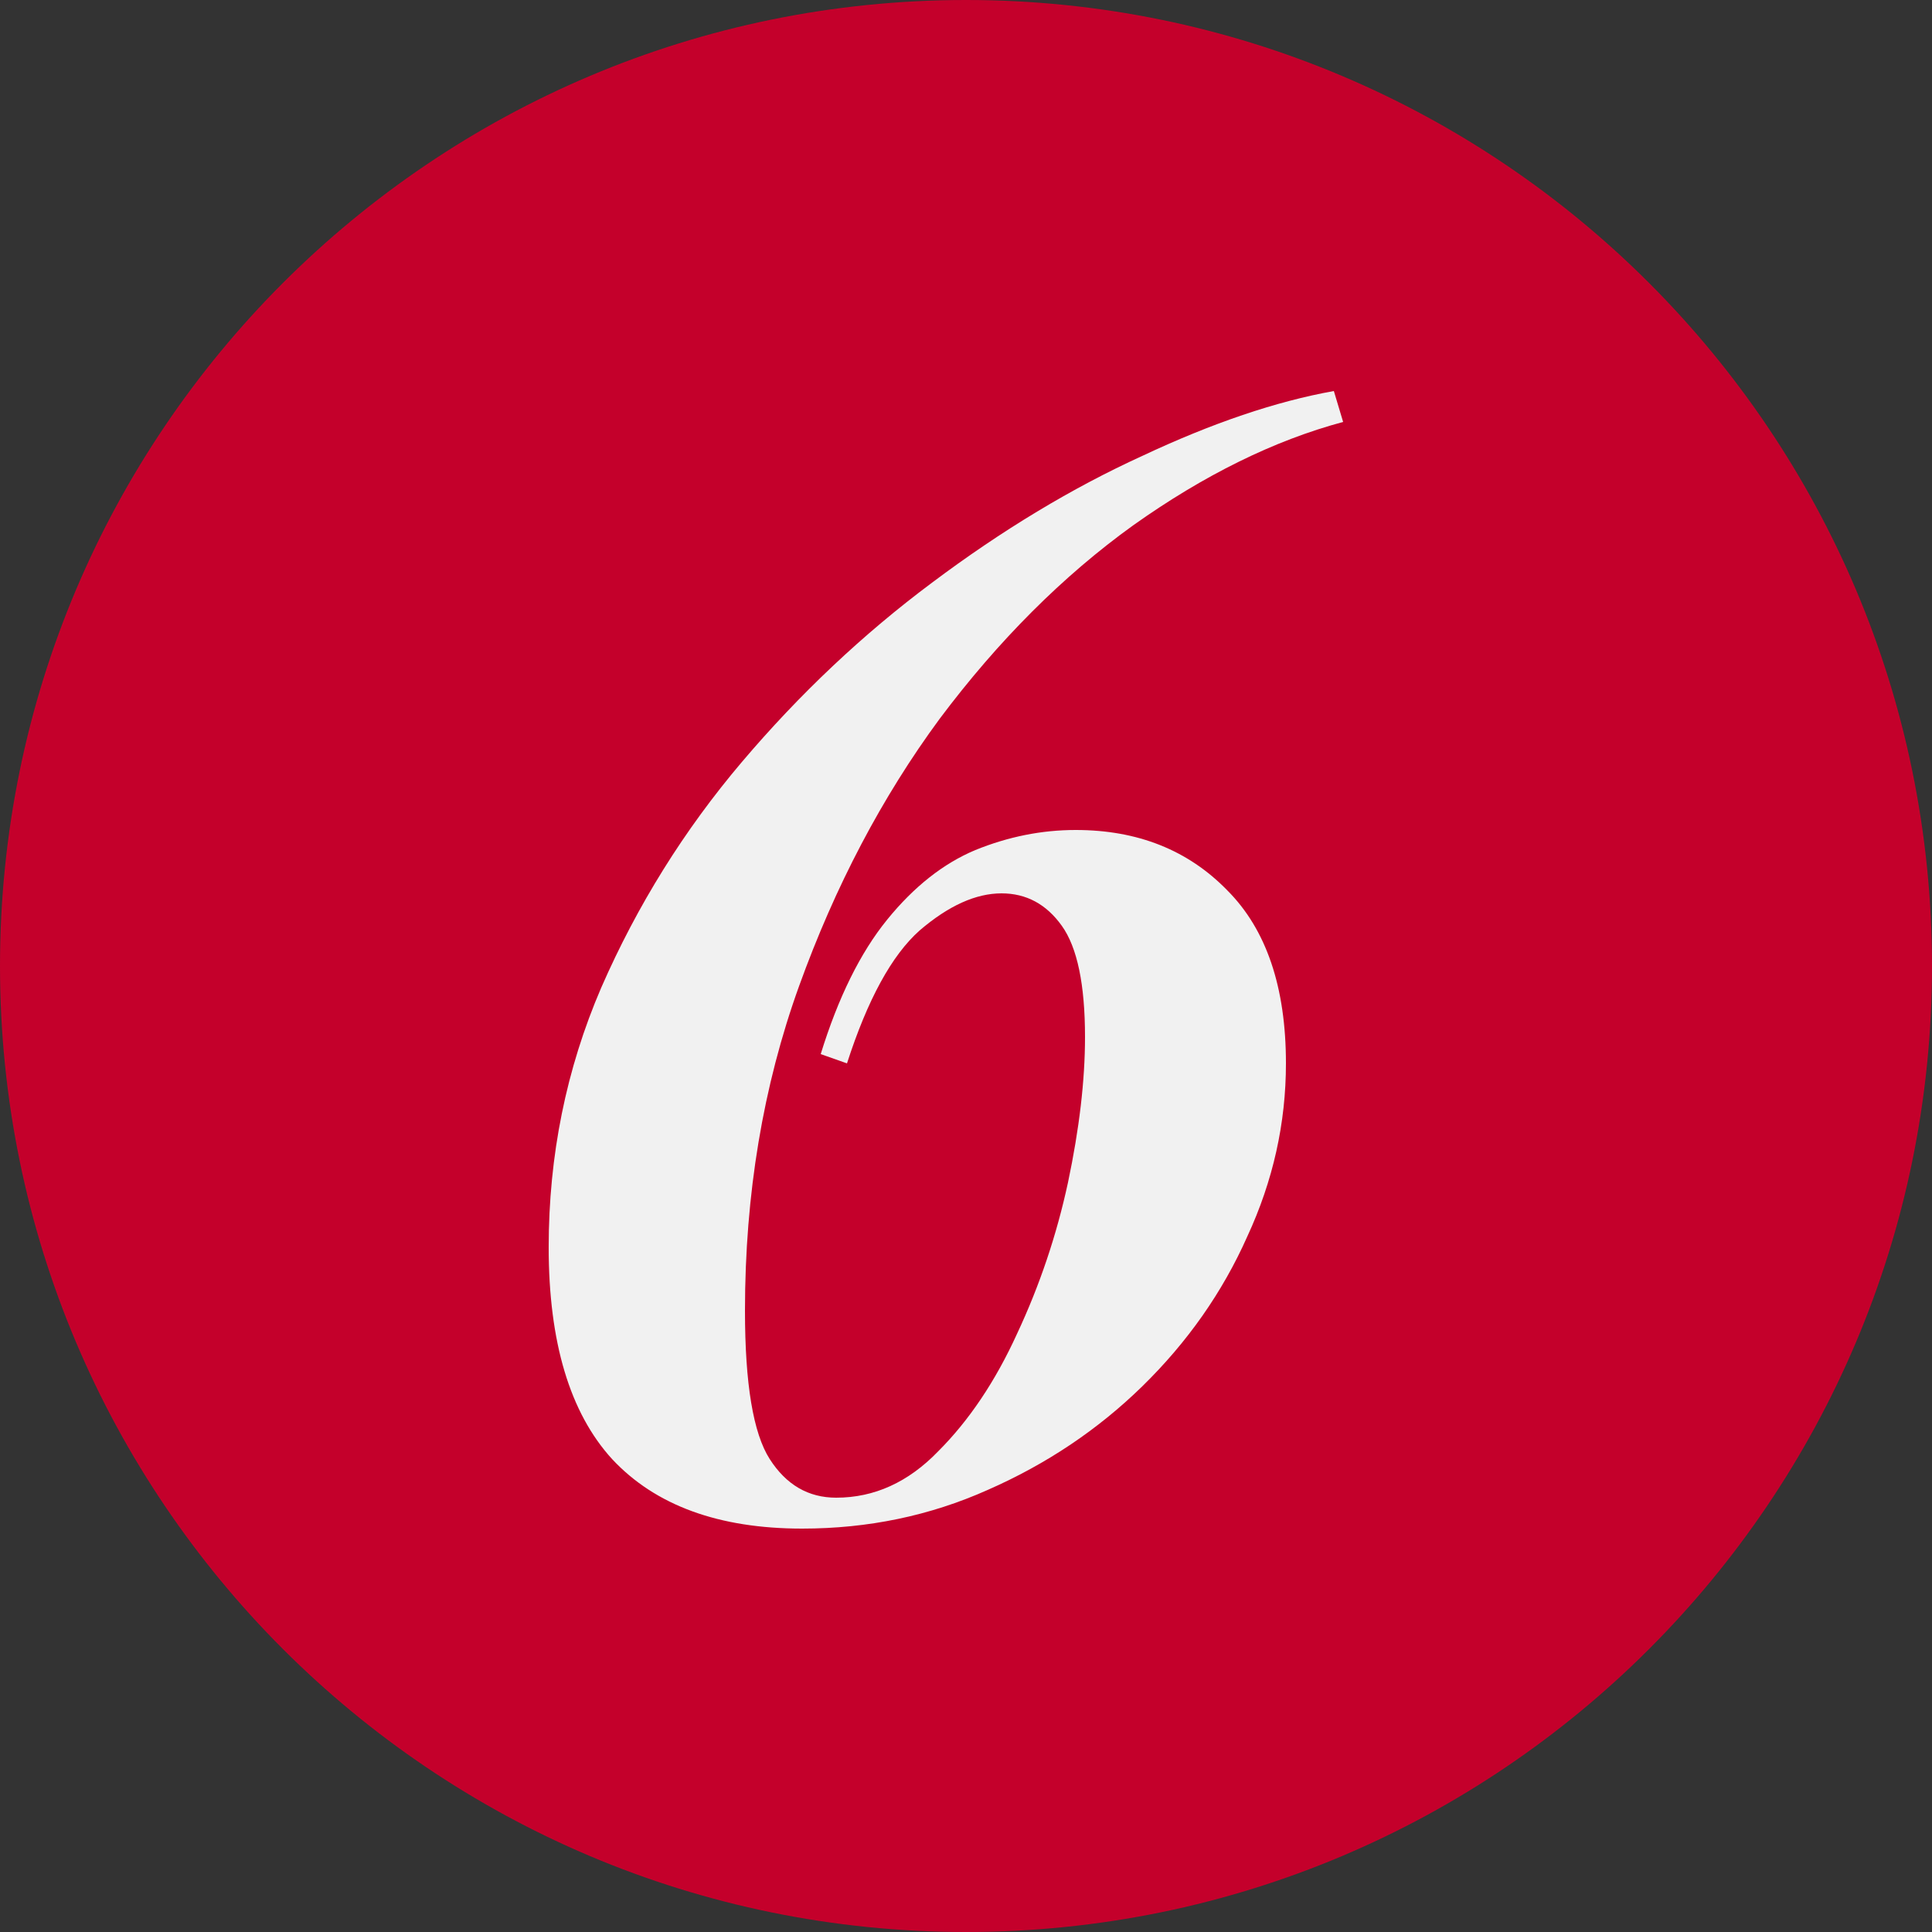
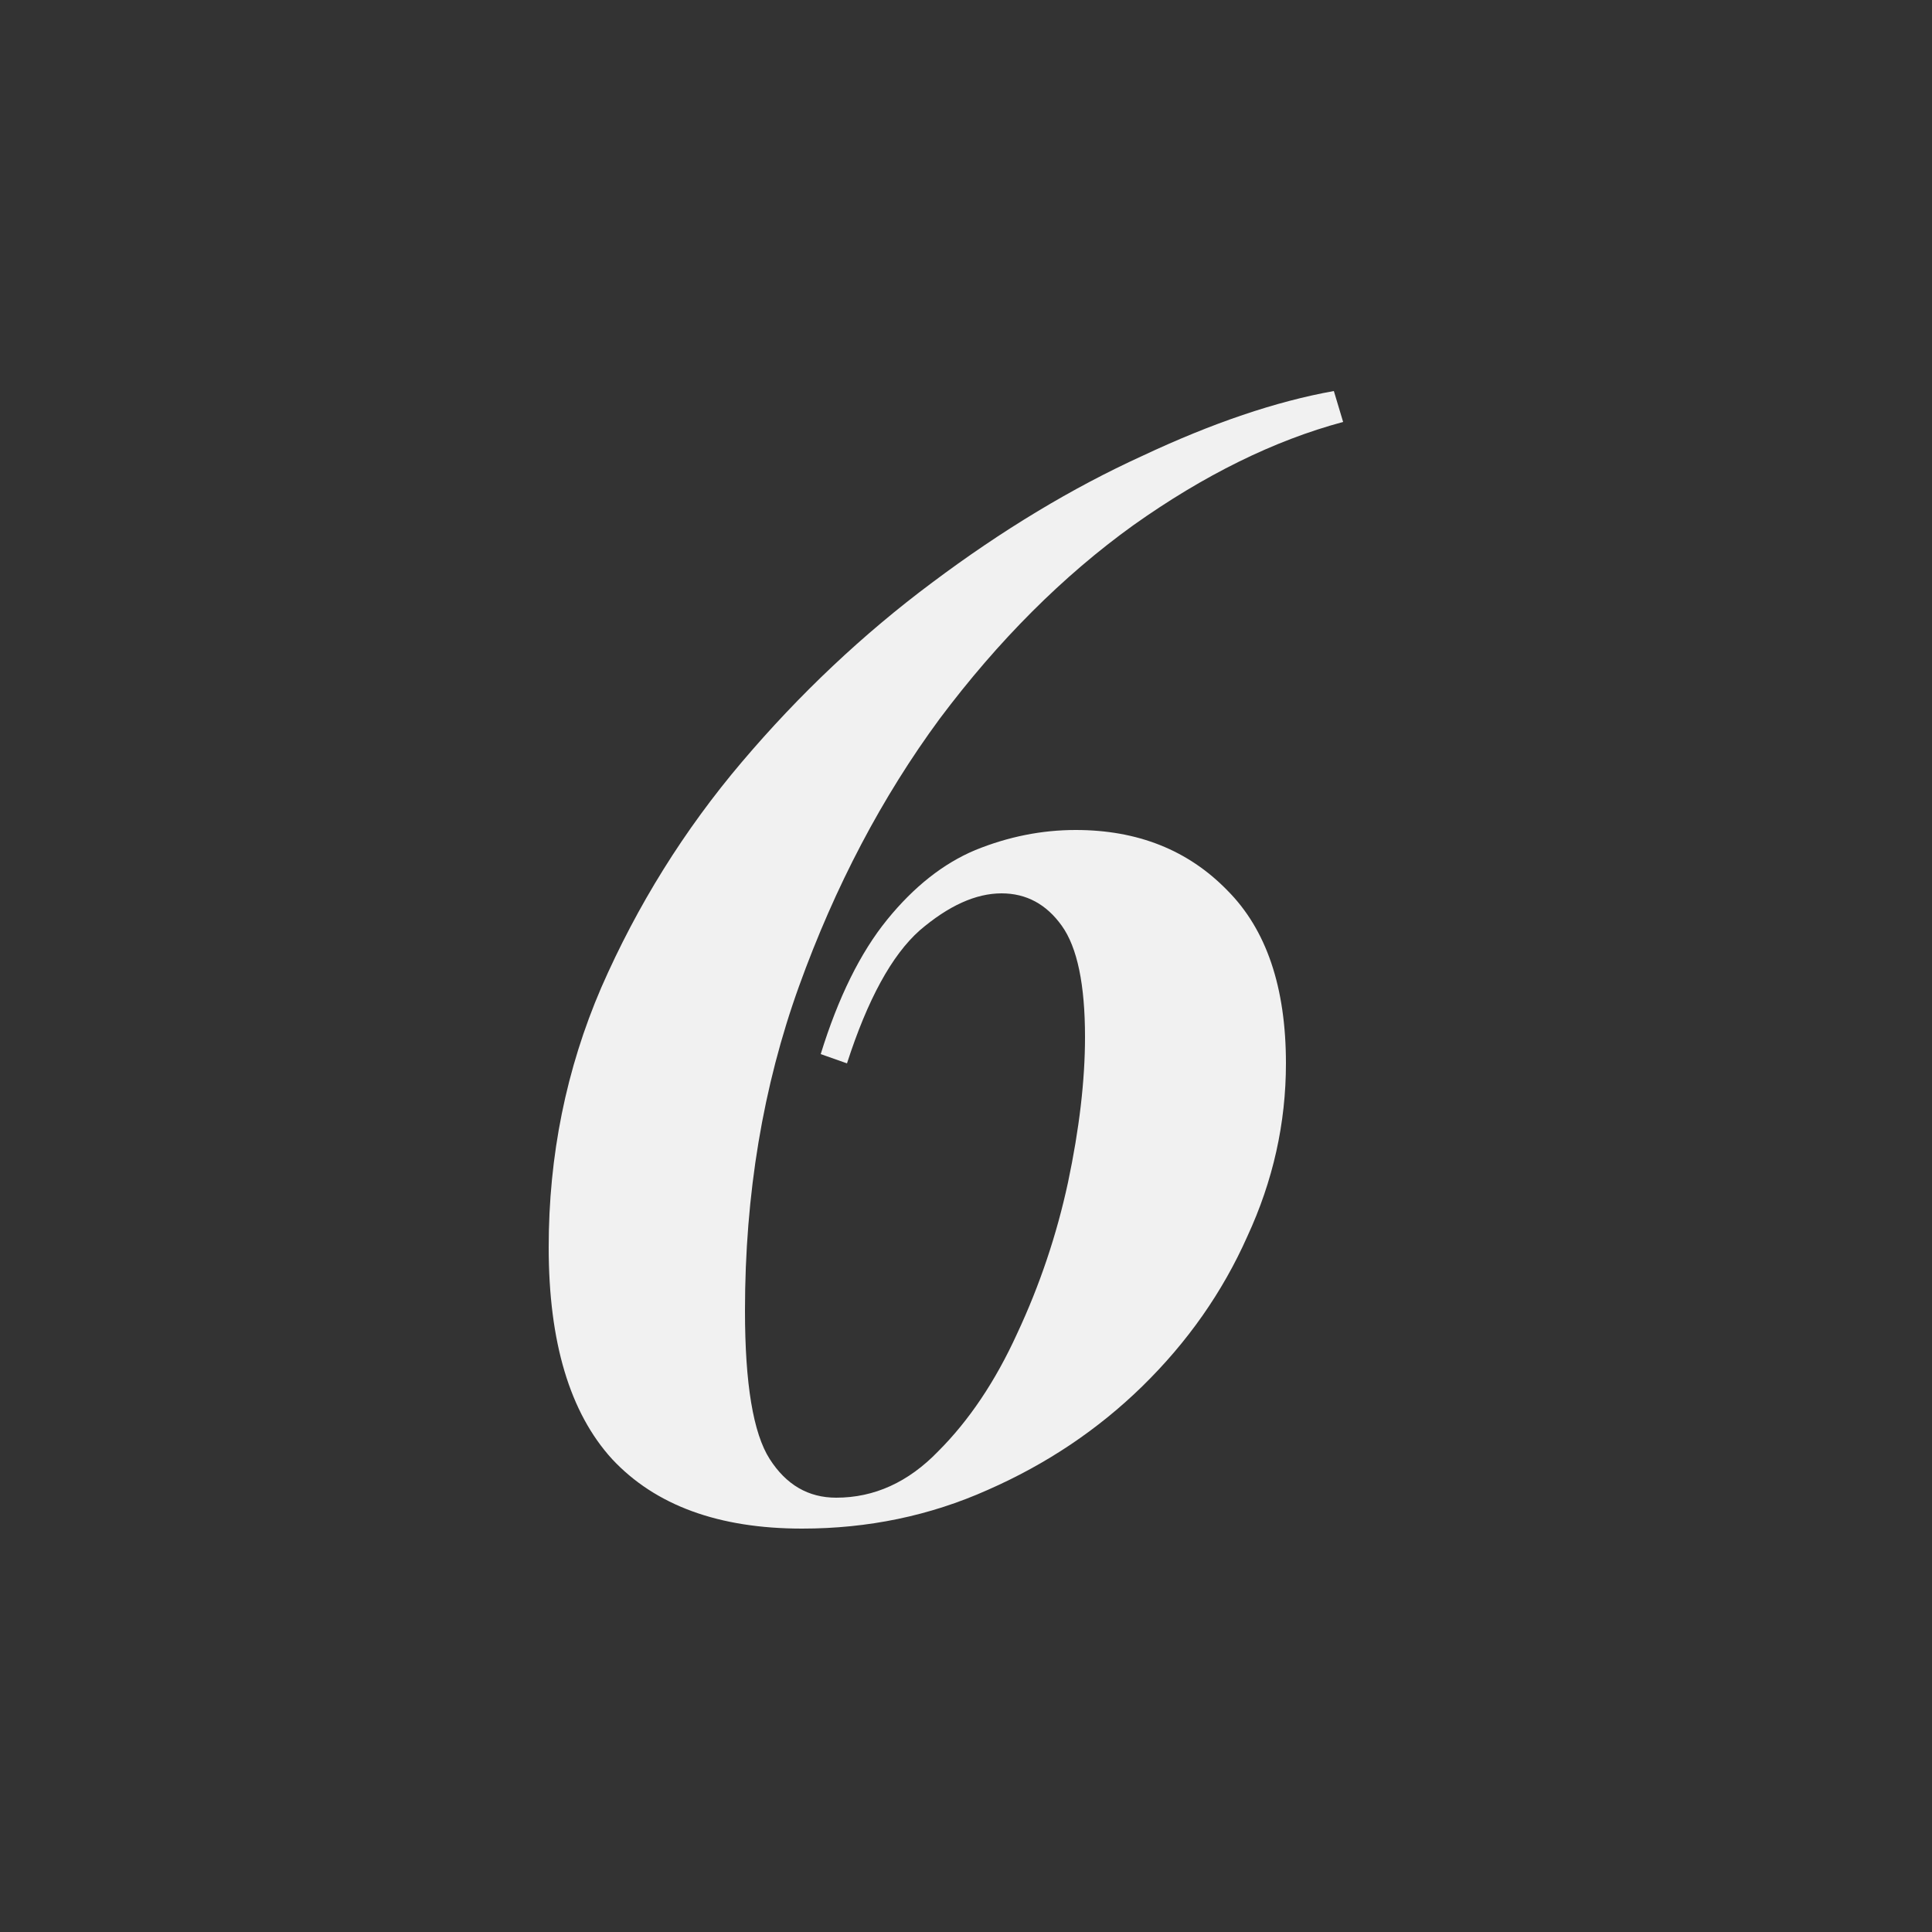
<svg xmlns="http://www.w3.org/2000/svg" width="50" height="50" viewBox="0 0 50 50" fill="none">
  <rect x="0" y="0" width="50" height="50" fill="#333333" stroke="none" />
-   <path d="M50 25C50 38.807 38.807 50 25 50C11.193 50 0 38.807 0 25C0 11.193 11.193 0 25 0C38.807 0 50 11.193 50 25Z" fill="#C4002B" />
  <path d="M34.52 10.12L34.76 10.92C32.973 11.4 31.16 12.293 29.32 13.6C27.507 14.907 25.84 16.573 24.32 18.6C22.827 20.627 21.613 22.933 20.68 25.52C19.747 28.107 19.28 30.907 19.28 33.92C19.28 35.813 19.493 37.093 19.92 37.76C20.347 38.427 20.92 38.76 21.64 38.76C22.627 38.76 23.507 38.36 24.28 37.56C25.08 36.76 25.76 35.747 26.32 34.52C26.907 33.267 27.347 31.96 27.64 30.6C27.933 29.213 28.08 27.96 28.08 26.84C28.08 25.48 27.88 24.52 27.48 23.96C27.08 23.4 26.56 23.12 25.92 23.12C25.253 23.12 24.547 23.44 23.8 24.08C23.08 24.72 22.453 25.867 21.92 27.52L21.24 27.28C21.693 25.813 22.267 24.653 22.96 23.8C23.653 22.947 24.413 22.347 25.24 22C26.093 21.653 26.96 21.48 27.84 21.48C29.44 21.48 30.747 22 31.76 23.04C32.773 24.053 33.28 25.547 33.28 27.52C33.28 29.067 32.947 30.56 32.28 32C31.64 33.44 30.733 34.733 29.56 35.88C28.413 37 27.08 37.893 25.56 38.56C24.067 39.227 22.467 39.56 20.76 39.56C18.6 39.56 16.96 38.96 15.84 37.76C14.747 36.56 14.2 34.733 14.2 32.28C14.2 29.907 14.653 27.667 15.56 25.56C16.493 23.427 17.707 21.48 19.2 19.72C20.693 17.96 22.333 16.413 24.12 15.08C25.933 13.72 27.747 12.627 29.56 11.8C31.373 10.947 33.027 10.387 34.52 10.12Z" fill="#F1F1F1" />
</svg>